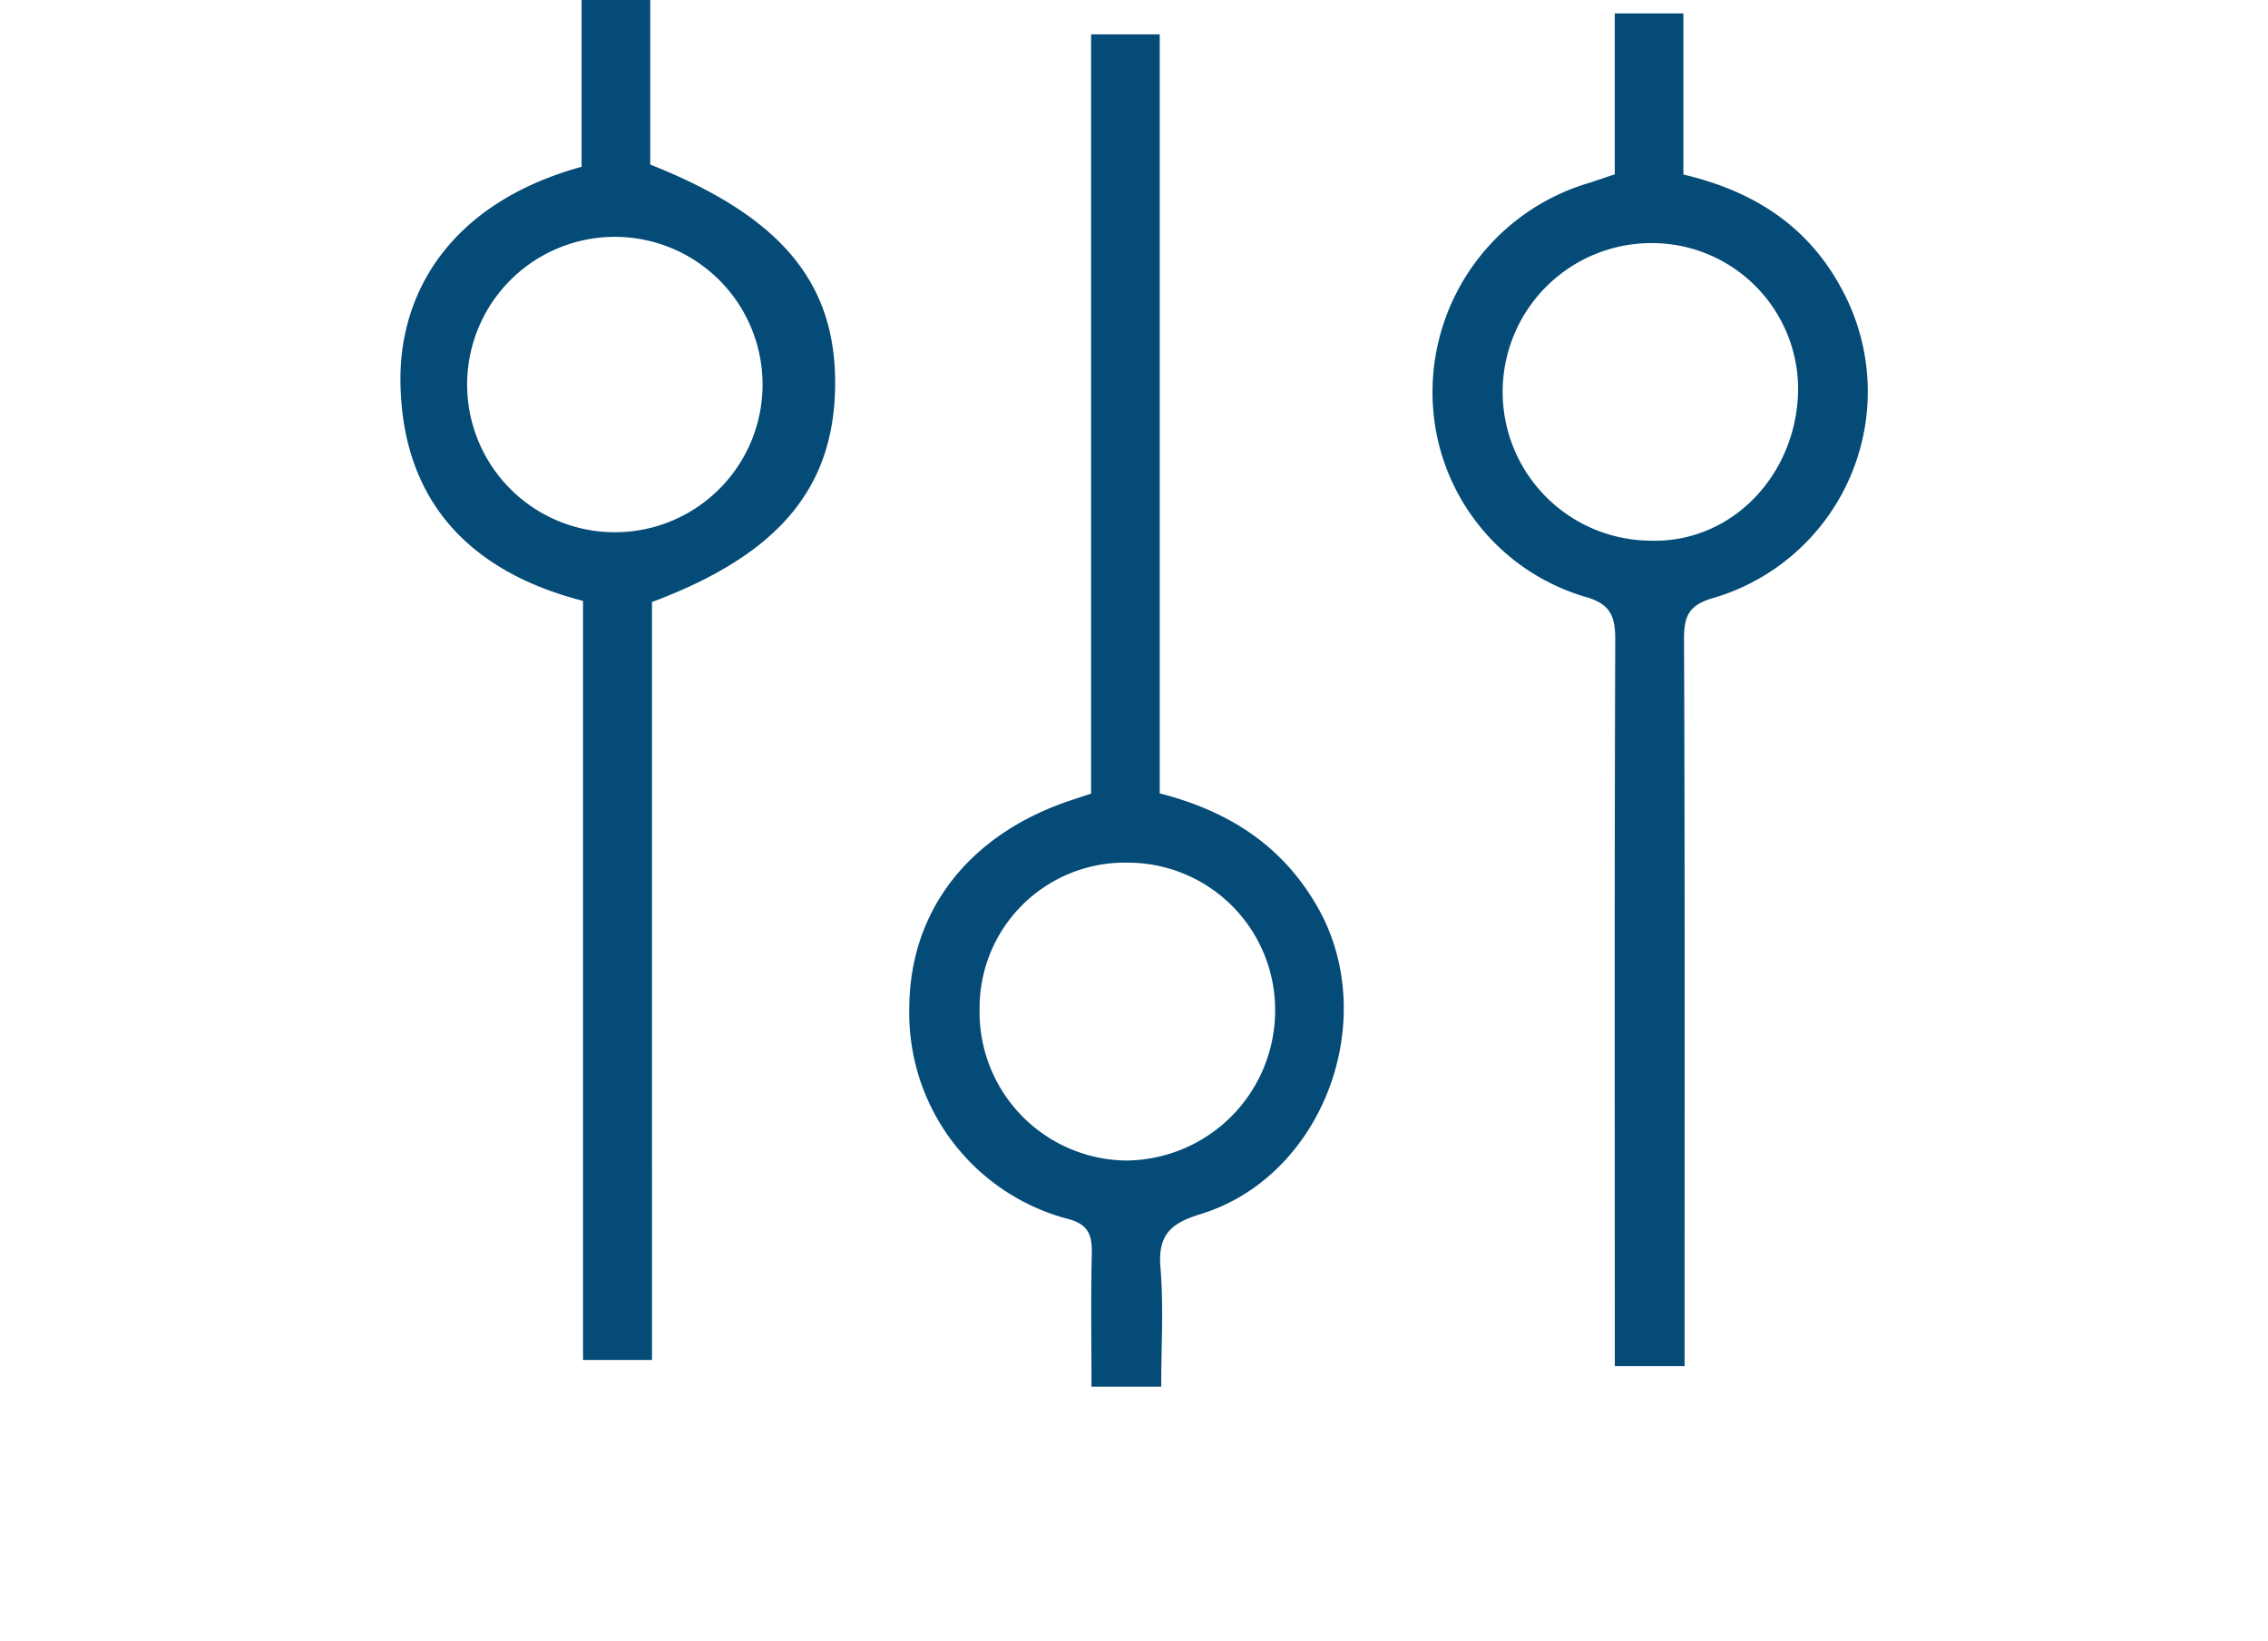
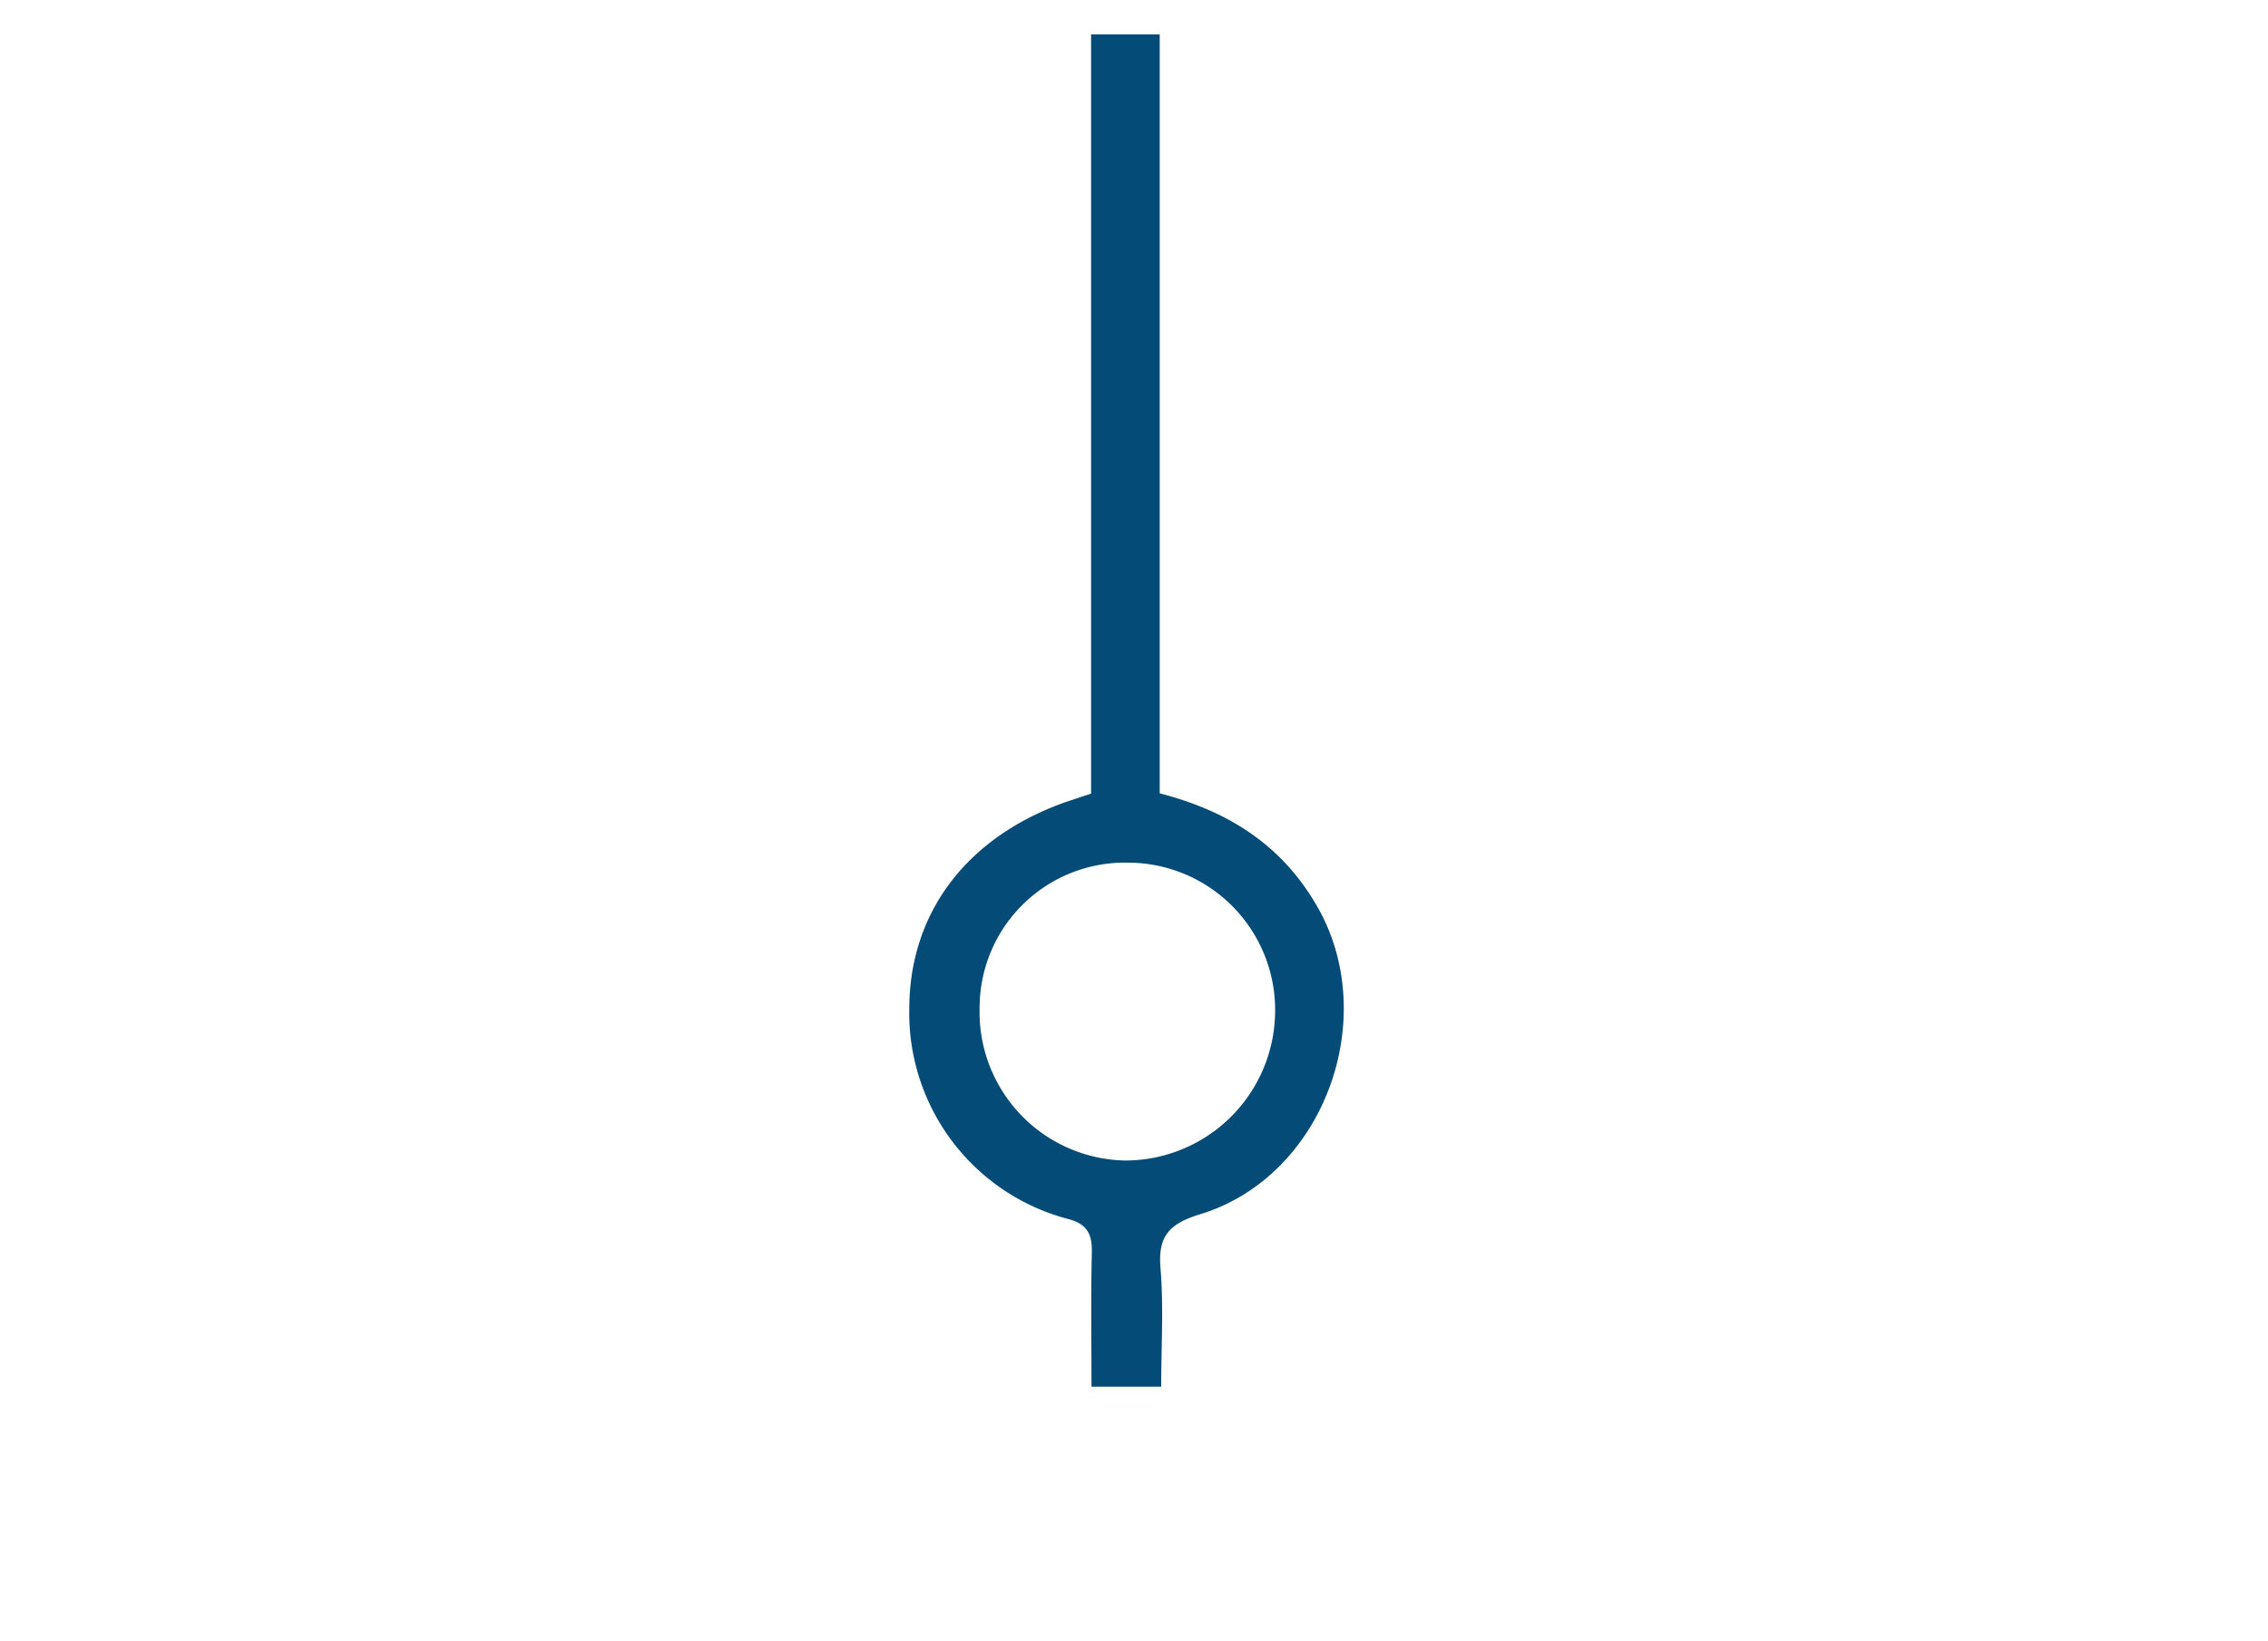
<svg xmlns="http://www.w3.org/2000/svg" width="152" height="110" viewBox="0 0 152 110">
  <defs>
    <style>.a{fill:#044b77;}.b{fill:#5e5e5e;font-size:45px;font-family:ProximaNova-Bold, Proxima Nova;font-weight:700;}</style>
  </defs>
  <g transform="translate(-117.403 -91.806)">
-     <path class="a" d="M161.1,182.956h-4.623V132.08c-7.7-1.978-12.136-6.793-12.237-14.683-.076-6.025,3.39-12,12.141-14.412V91.806h4.6v11.029c8.822,3.5,12.493,7.966,12.392,14.894-.1,6.835-3.828,11.268-12.274,14.427Zm-2.076-75.267a9.9,9.9,0,1,0-.251,19.79,9.9,9.9,0,0,0,.251-19.79Z" transform="translate(0 0)" />
    <path class="a" d="M170.283,143.632V92.742h4.6v50.871c4.65,1.2,8.234,3.5,10.591,7.646,4.256,7.5.374,18.034-7.863,20.558-2.044.625-2.861,1.427-2.677,3.612.216,2.583.049,5.2.049,7.954H170.31c0-2.987-.049-5.959.022-8.928.029-1.24-.241-1.958-1.582-2.313A14.268,14.268,0,0,1,158.1,158c.025-6.655,4.155-11.762,10.987-13.972C169.444,143.908,169.8,143.79,170.283,143.632Zm-7.472,14.444a9.948,9.948,0,0,0,9.752,10.146,10.054,10.054,0,0,0,10.053-9.915,9.871,9.871,0,0,0-9.812-10.048A9.736,9.736,0,0,0,162.811,158.077Z" transform="translate(20.244 1.367)" />
-     <path class="a" d="M184.567,102.957V92.171h4.6v10.8c4.709,1.107,8.338,3.444,10.591,7.634a14.417,14.417,0,0,1-8.6,20.752c-1.577.458-1.953,1.156-1.949,2.716.064,15.377.037,30.756.037,46.132v2.632H184.57V180.3c0-15.377-.025-30.756.03-46.132.007-1.6-.32-2.426-2.032-2.9a14.275,14.275,0,0,1-10.215-13.775,14.627,14.627,0,0,1,10.193-13.868C183.195,103.429,183.832,103.2,184.567,102.957Zm2.443,4.608a9.973,9.973,0,0,0-.123,19.945c5.56.209,9.942-4.492,9.969-10.185A9.8,9.8,0,0,0,187.01,107.565Z" transform="translate(41.056 0.533)" />
  </g>
</svg>